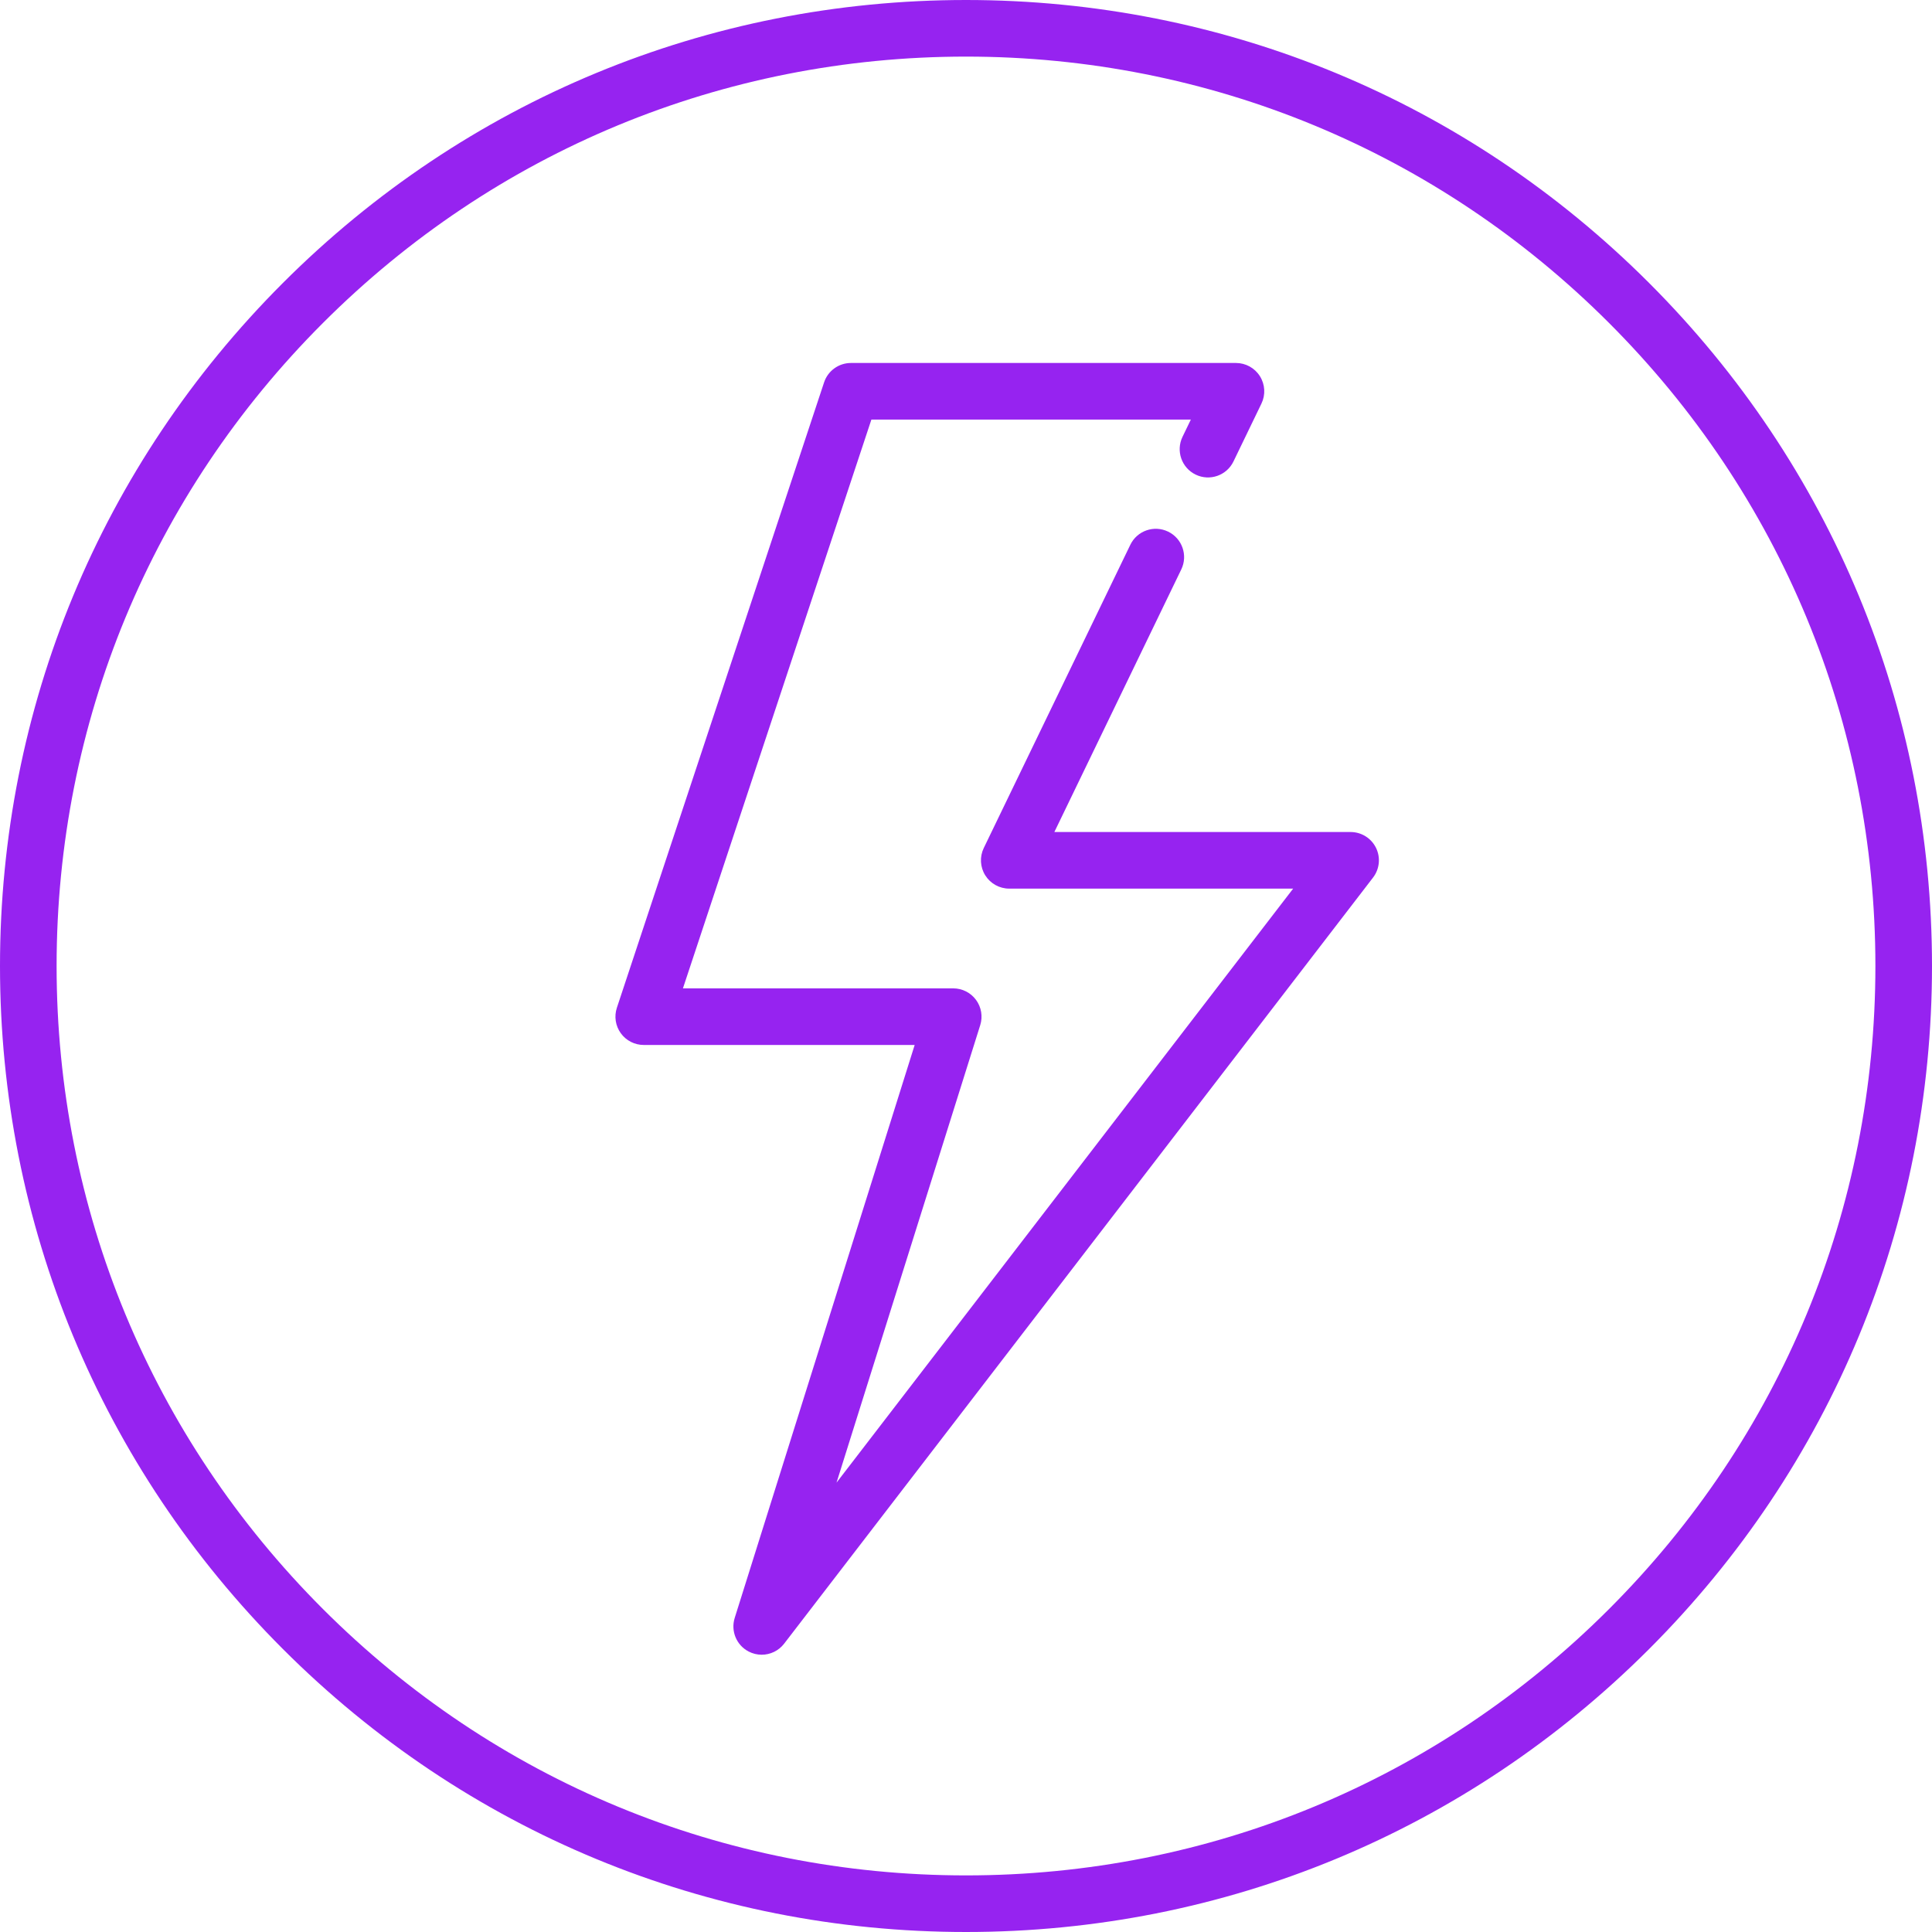
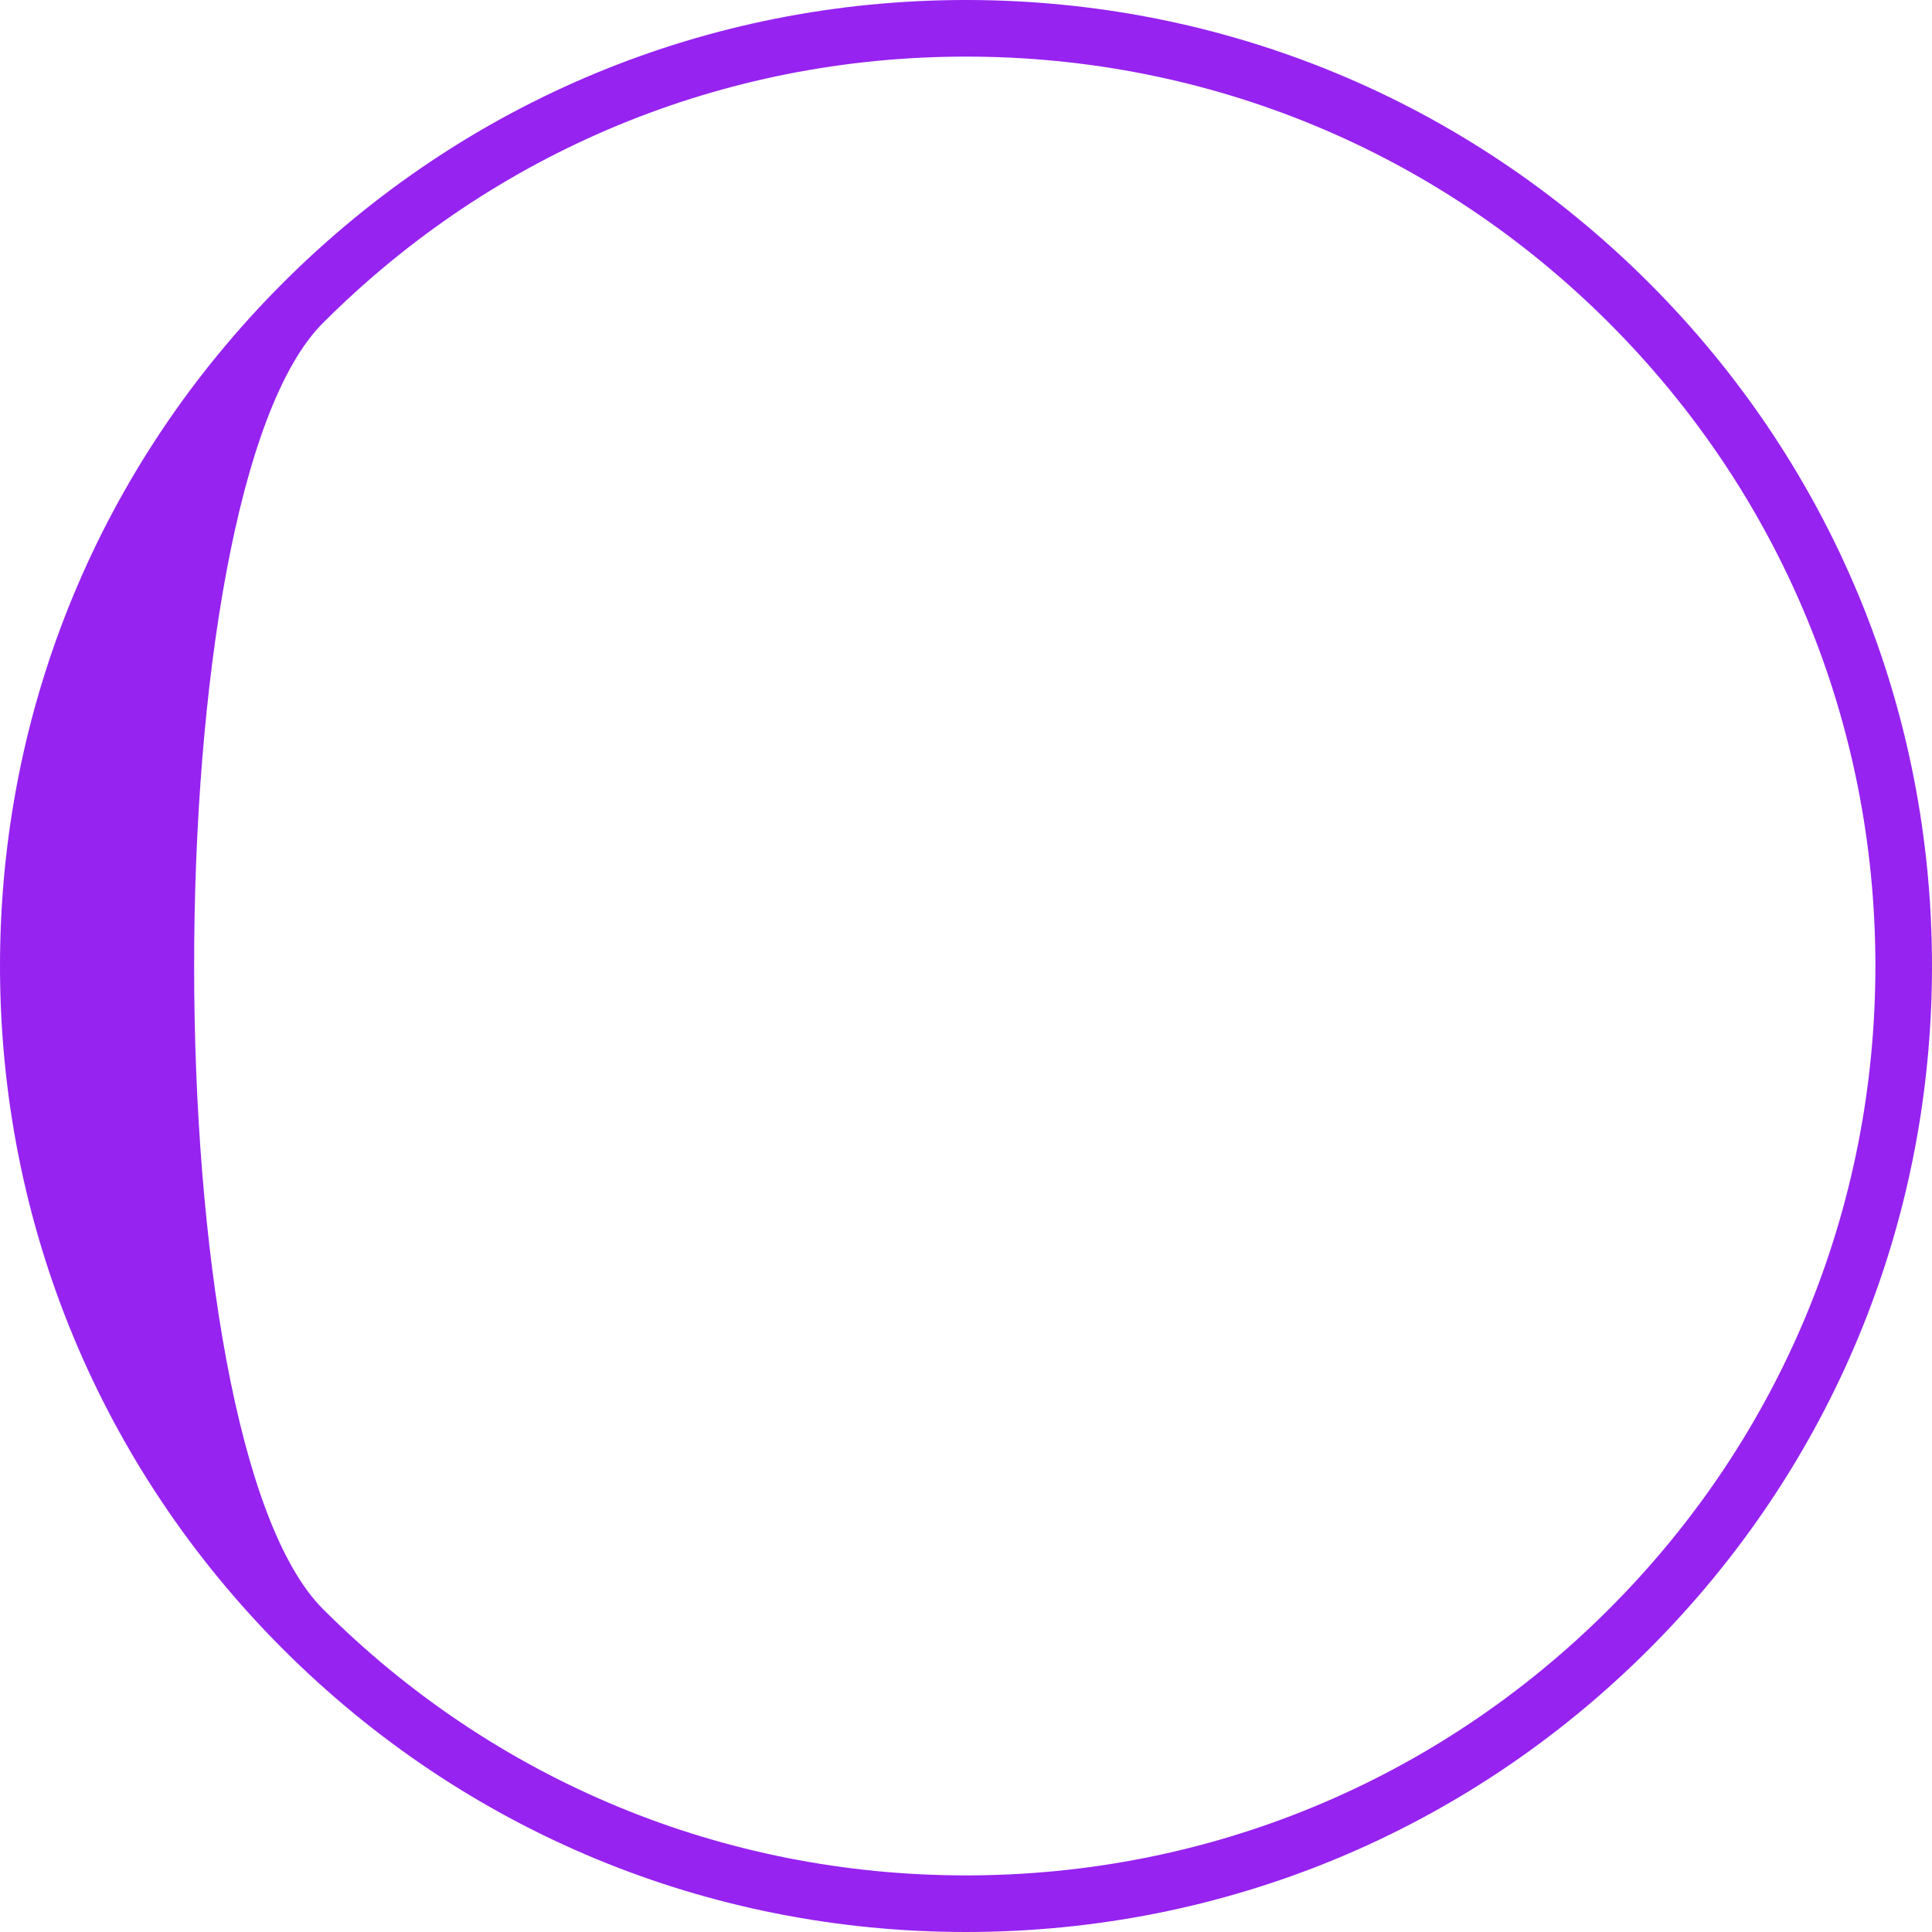
<svg xmlns="http://www.w3.org/2000/svg" id="Capa_1" x="0px" y="0px" viewBox="0 0 512 512" xml:space="preserve">
  <g>
    <g>
-       <path fill="#9623F0" d="M437.02,74.98C388.667,26.629,324.38,0,256,0S123.333,26.629,74.98,74.98C26.629,123.333,0,187.62,0,256 s26.629,132.667,74.98,181.02C123.333,485.371,187.62,512,256,512s132.667-26.629,181.02-74.98 C485.371,388.667,512,324.38,512,256S485.371,123.333,437.02,74.98z M426.413,426.413C380.894,471.932,320.374,497,256,497 s-124.894-25.068-170.413-70.587S15,320.374,15,256S40.068,131.106,85.587,85.587S191.626,15,256,15 s124.894,25.068,170.413,70.587S497,191.626,497,256S471.932,380.894,426.413,426.413z" />
+       <path fill="#9623F0" d="M437.02,74.98C388.667,26.629,324.38,0,256,0S123.333,26.629,74.98,74.98C26.629,123.333,0,187.62,0,256 s26.629,132.667,74.98,181.02C123.333,485.371,187.62,512,256,512s132.667-26.629,181.02-74.98 C485.371,388.667,512,324.38,512,256S485.371,123.333,437.02,74.98z M426.413,426.413C380.894,471.932,320.374,497,256,497 s-124.894-25.068-170.413-70.587S40.068,131.106,85.587,85.587S191.626,15,256,15 s124.894,25.068,170.413,70.587S497,191.626,497,256S471.932,380.894,426.413,426.413z" />
    </g>
  </g>
  <g>
    <g>
-       <path fill="#9623F0" d="M364.652,224.68c-1.263-2.563-3.871-4.186-6.728-4.186h-78.508l33.636-69.593 c1.803-3.729,0.241-8.214-3.489-10.016c-3.731-1.805-8.214-0.241-10.016,3.489l-38.839,80.357 c-1.124,2.324-0.973,5.063,0.399,7.25c1.372,2.187,3.772,3.514,6.354,3.514h75.238L221.687,392.917l38.083-121.242 c0.716-2.278,0.304-4.761-1.109-6.686c-1.413-1.925-3.658-3.062-6.046-3.062h-71.632l49.944-150.734h84.659l-2.209,4.572 c-1.803,3.729-0.241,8.214,3.489,10.016c3.729,1.803,8.214,0.241,10.016-3.489l7.412-15.335c1.124-2.324,0.973-5.063-0.399-7.25 s-3.772-3.514-6.354-3.514h-102.03c-3.233,0-6.103,2.072-7.12,5.141l-54.914,165.734c-0.757,2.286-0.371,4.797,1.039,6.75 s3.672,3.109,6.081,3.109h71.801l-47.695,151.844c-1.09,3.47,0.467,7.222,3.693,8.9c1.1,0.572,2.286,0.848,3.458,0.848 c2.268,0,4.489-1.029,5.95-2.93L363.87,232.565C365.611,230.3,365.914,227.243,364.652,224.68z" />
-     </g>
+       </g>
  </g>
</svg>